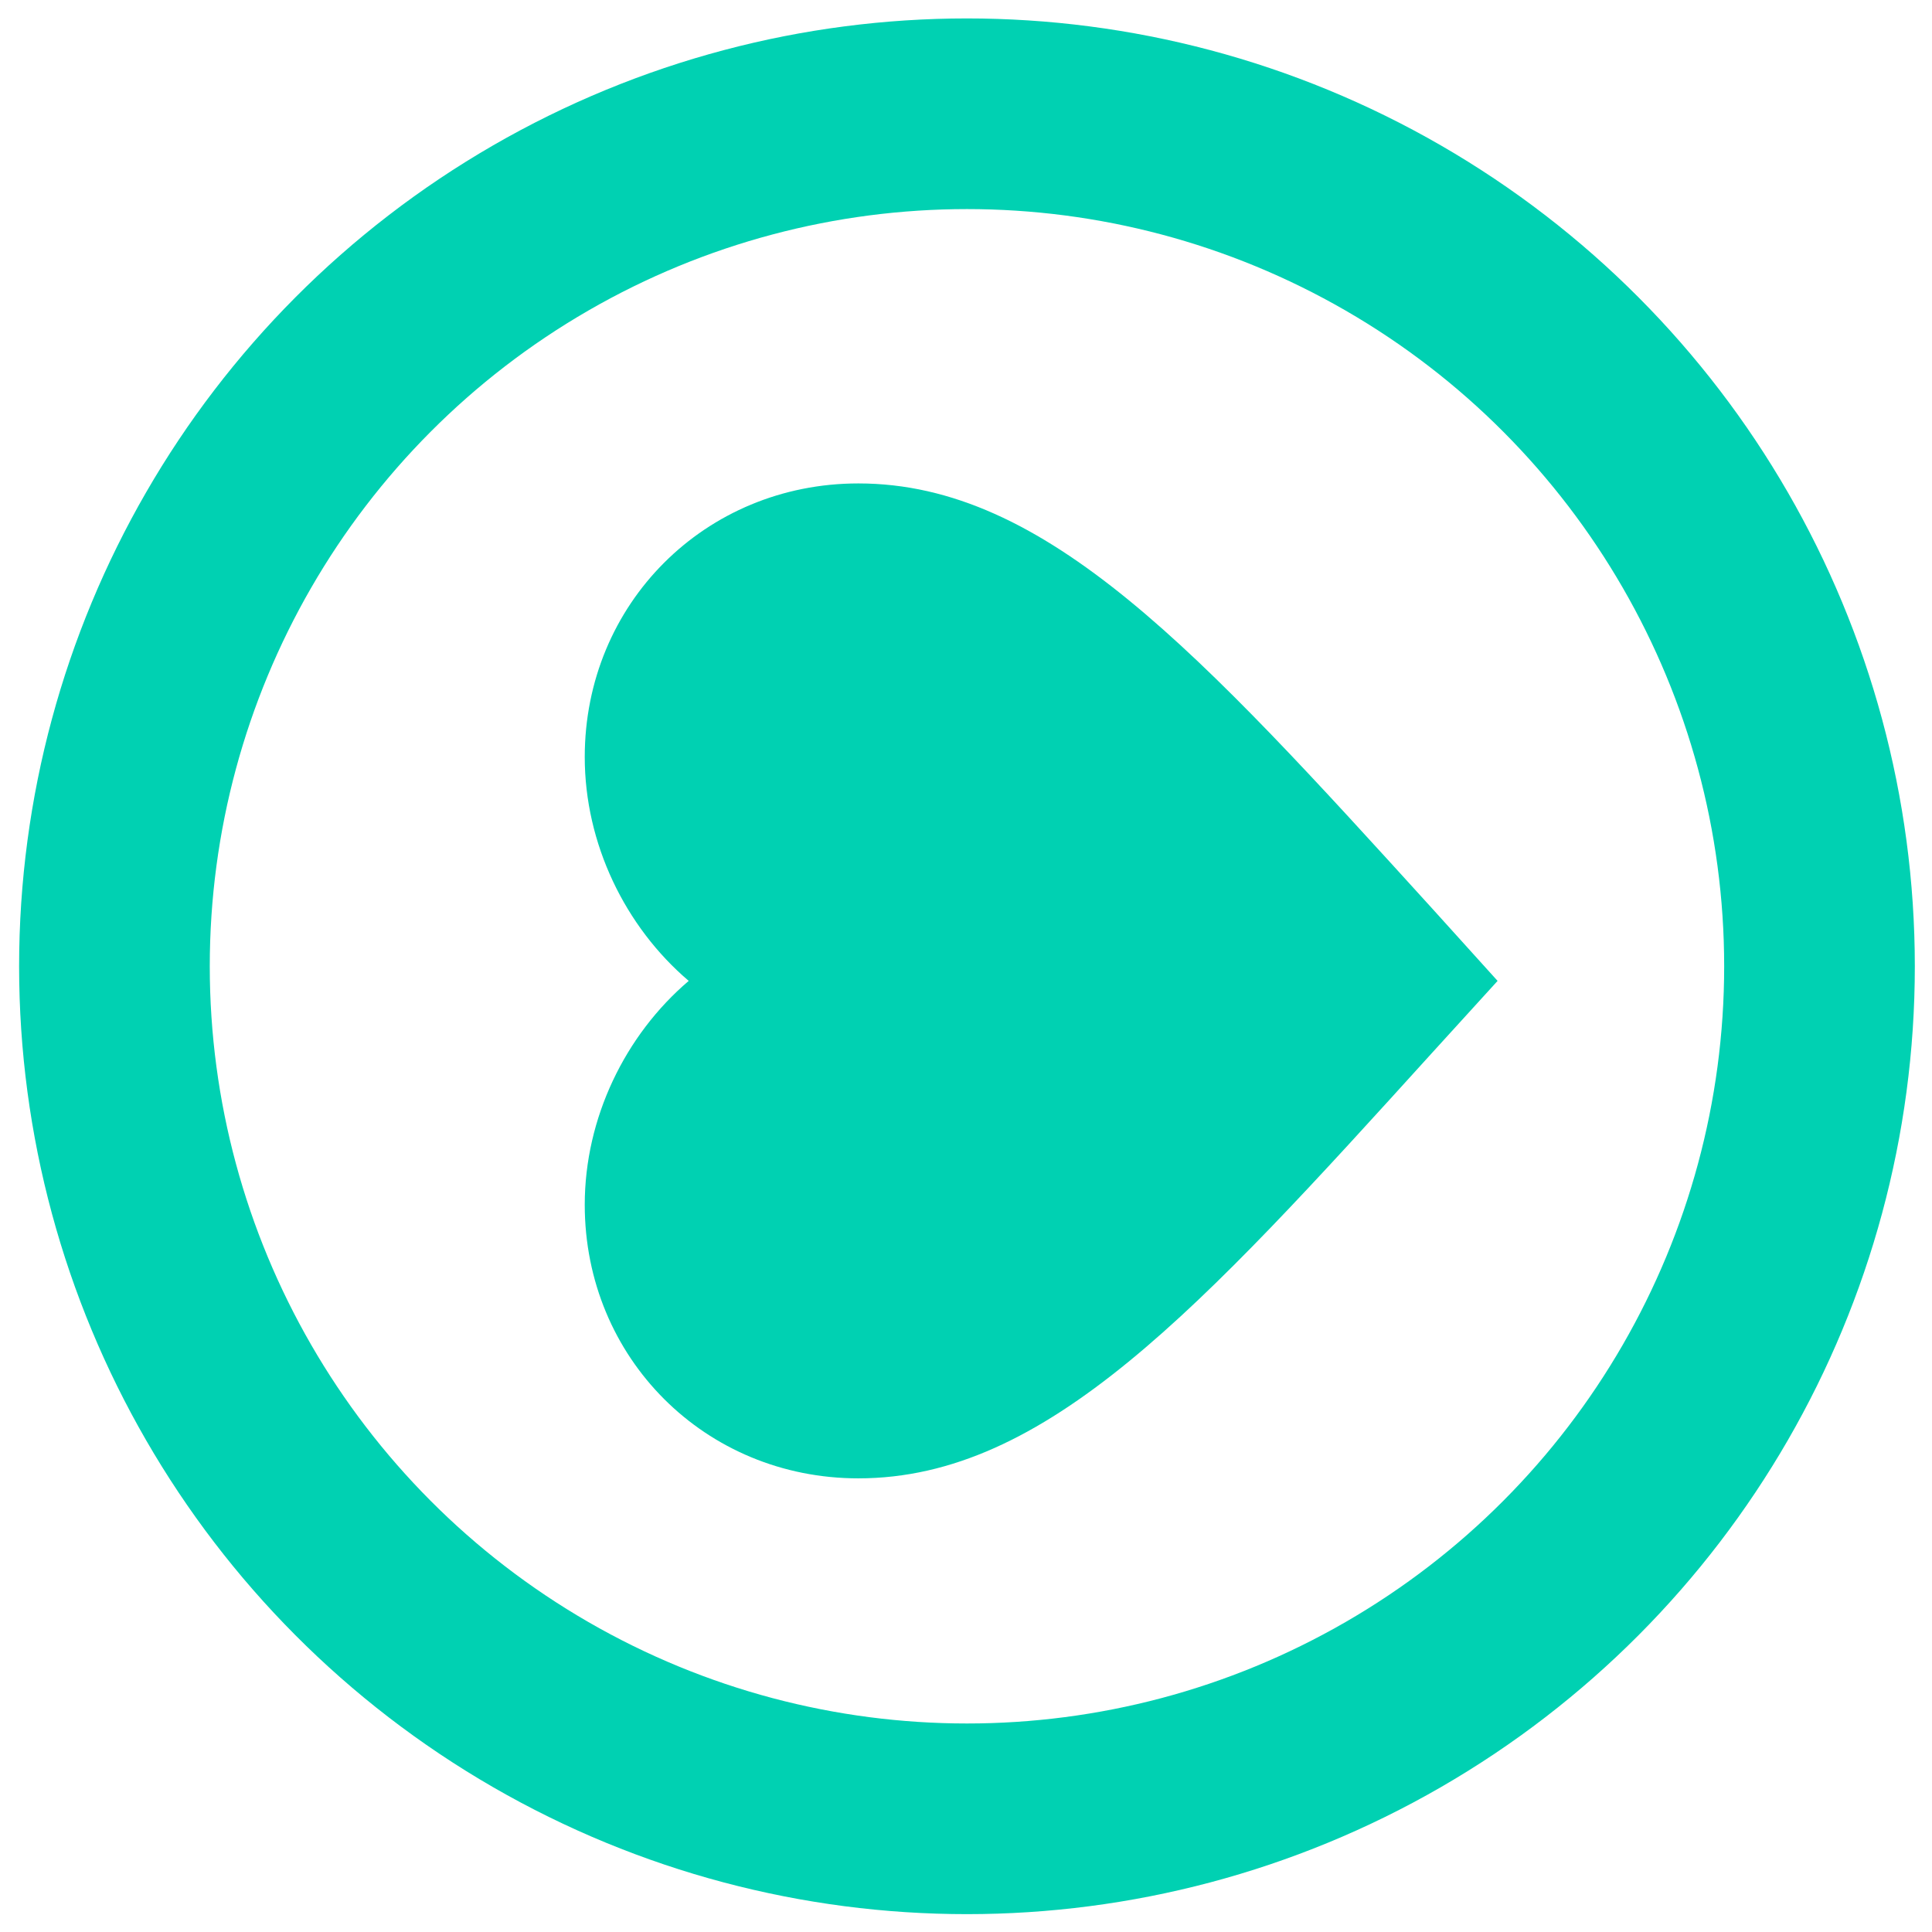
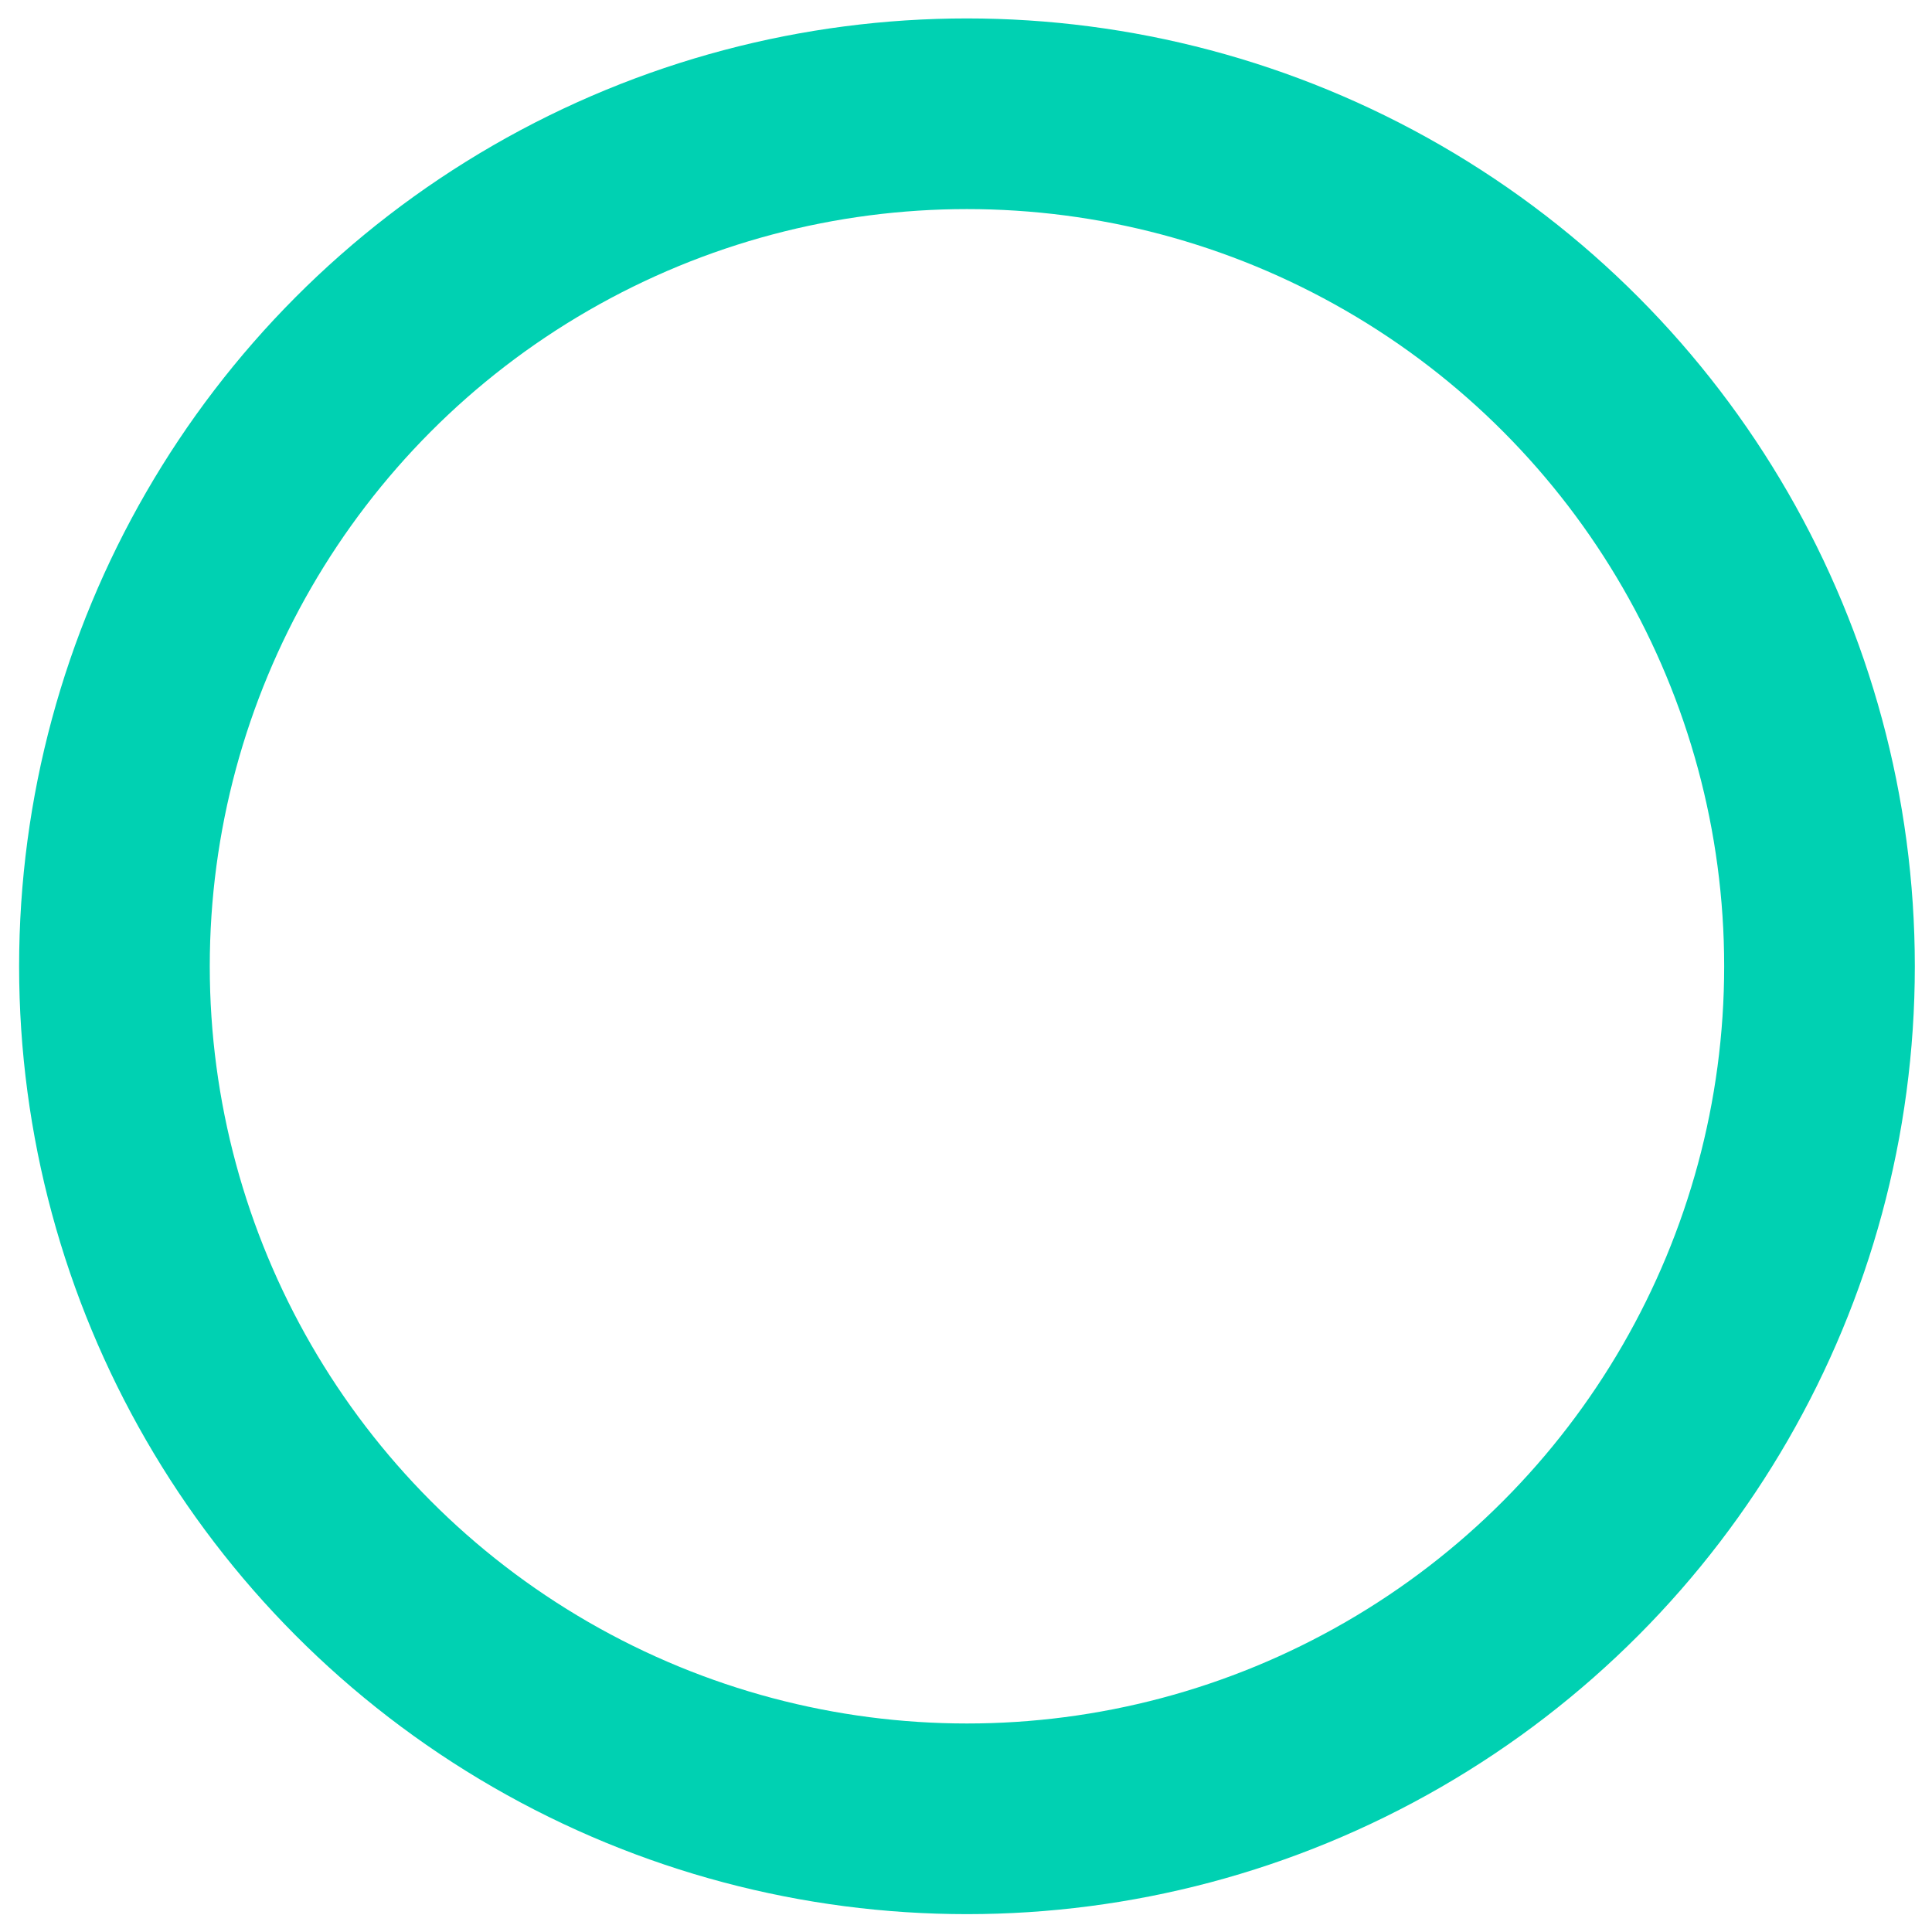
<svg xmlns="http://www.w3.org/2000/svg" xmlns:ns1="http://www.inkscape.org/namespaces/inkscape" xmlns:ns2="http://sodipodi.sourceforge.net/DTD/sodipodi-0.dtd" width="64" height="64" viewBox="0 0 16.933 16.933" version="1.1" id="svg1" xml:space="preserve" ns1:version="1.3.1 (91b66b0783, 2023-11-16)" ns2:docname="favicon.svg" ns1:export-filename="favicon.png" ns1:export-xdpi="120" ns1:export-ydpi="120">
  <ns2:namedview id="namedview1" pagecolor="#ffffff" bordercolor="#000000" borderopacity="0.25" ns1:showpageshadow="2" ns1:pageopacity="0.0" ns1:pagecheckerboard="0" ns1:deskcolor="#d1d1d1" ns1:document-units="mm" ns1:zoom="11.882965" ns1:cx="43.044812" ns1:cy="33.703709" ns1:window-width="2247" ns1:window-height="1155" ns1:window-x="574" ns1:window-y="114" ns1:window-maximized="0" ns1:current-layer="layer1" />
  <defs id="defs1" />
  <g ns1:label="Layer 1" ns1:groupmode="layer" id="layer1">
    <circle style="opacity:1;fill:none;fill-opacity:1;stroke:#00d1b2;stroke-width:1.671;stroke-linecap:round;stroke-linejoin:round;stroke-dasharray:none;stroke-opacity:1" id="path3" cx="8.475" cy="8.469" r="7.472" />
    <g style="fill:#e8eaed" id="g1" transform="matrix(0,-0.436,0.436,0,3.817,13.829)">
-       <path d="M 0,0 H 24 V 24 H 0 Z" fill="none" id="path1" />
-       <path d="M 12,21.35 10.55,20.03 C 5.4,15.36 2,12.28 2,8.5 2,5.42 4.42,3 7.5,3 9.24,3 10.91,3.81 12,5.09 13.09,3.81 14.76,3 16.5,3 19.58,3 22,5.42 22,8.5 c 0,3.78 -3.4,6.86 -8.55,11.54 z" id="path2" style="fill:#00d1b2;fill-opacity:1" />
-     </g>
+       </g>
  </g>
</svg>